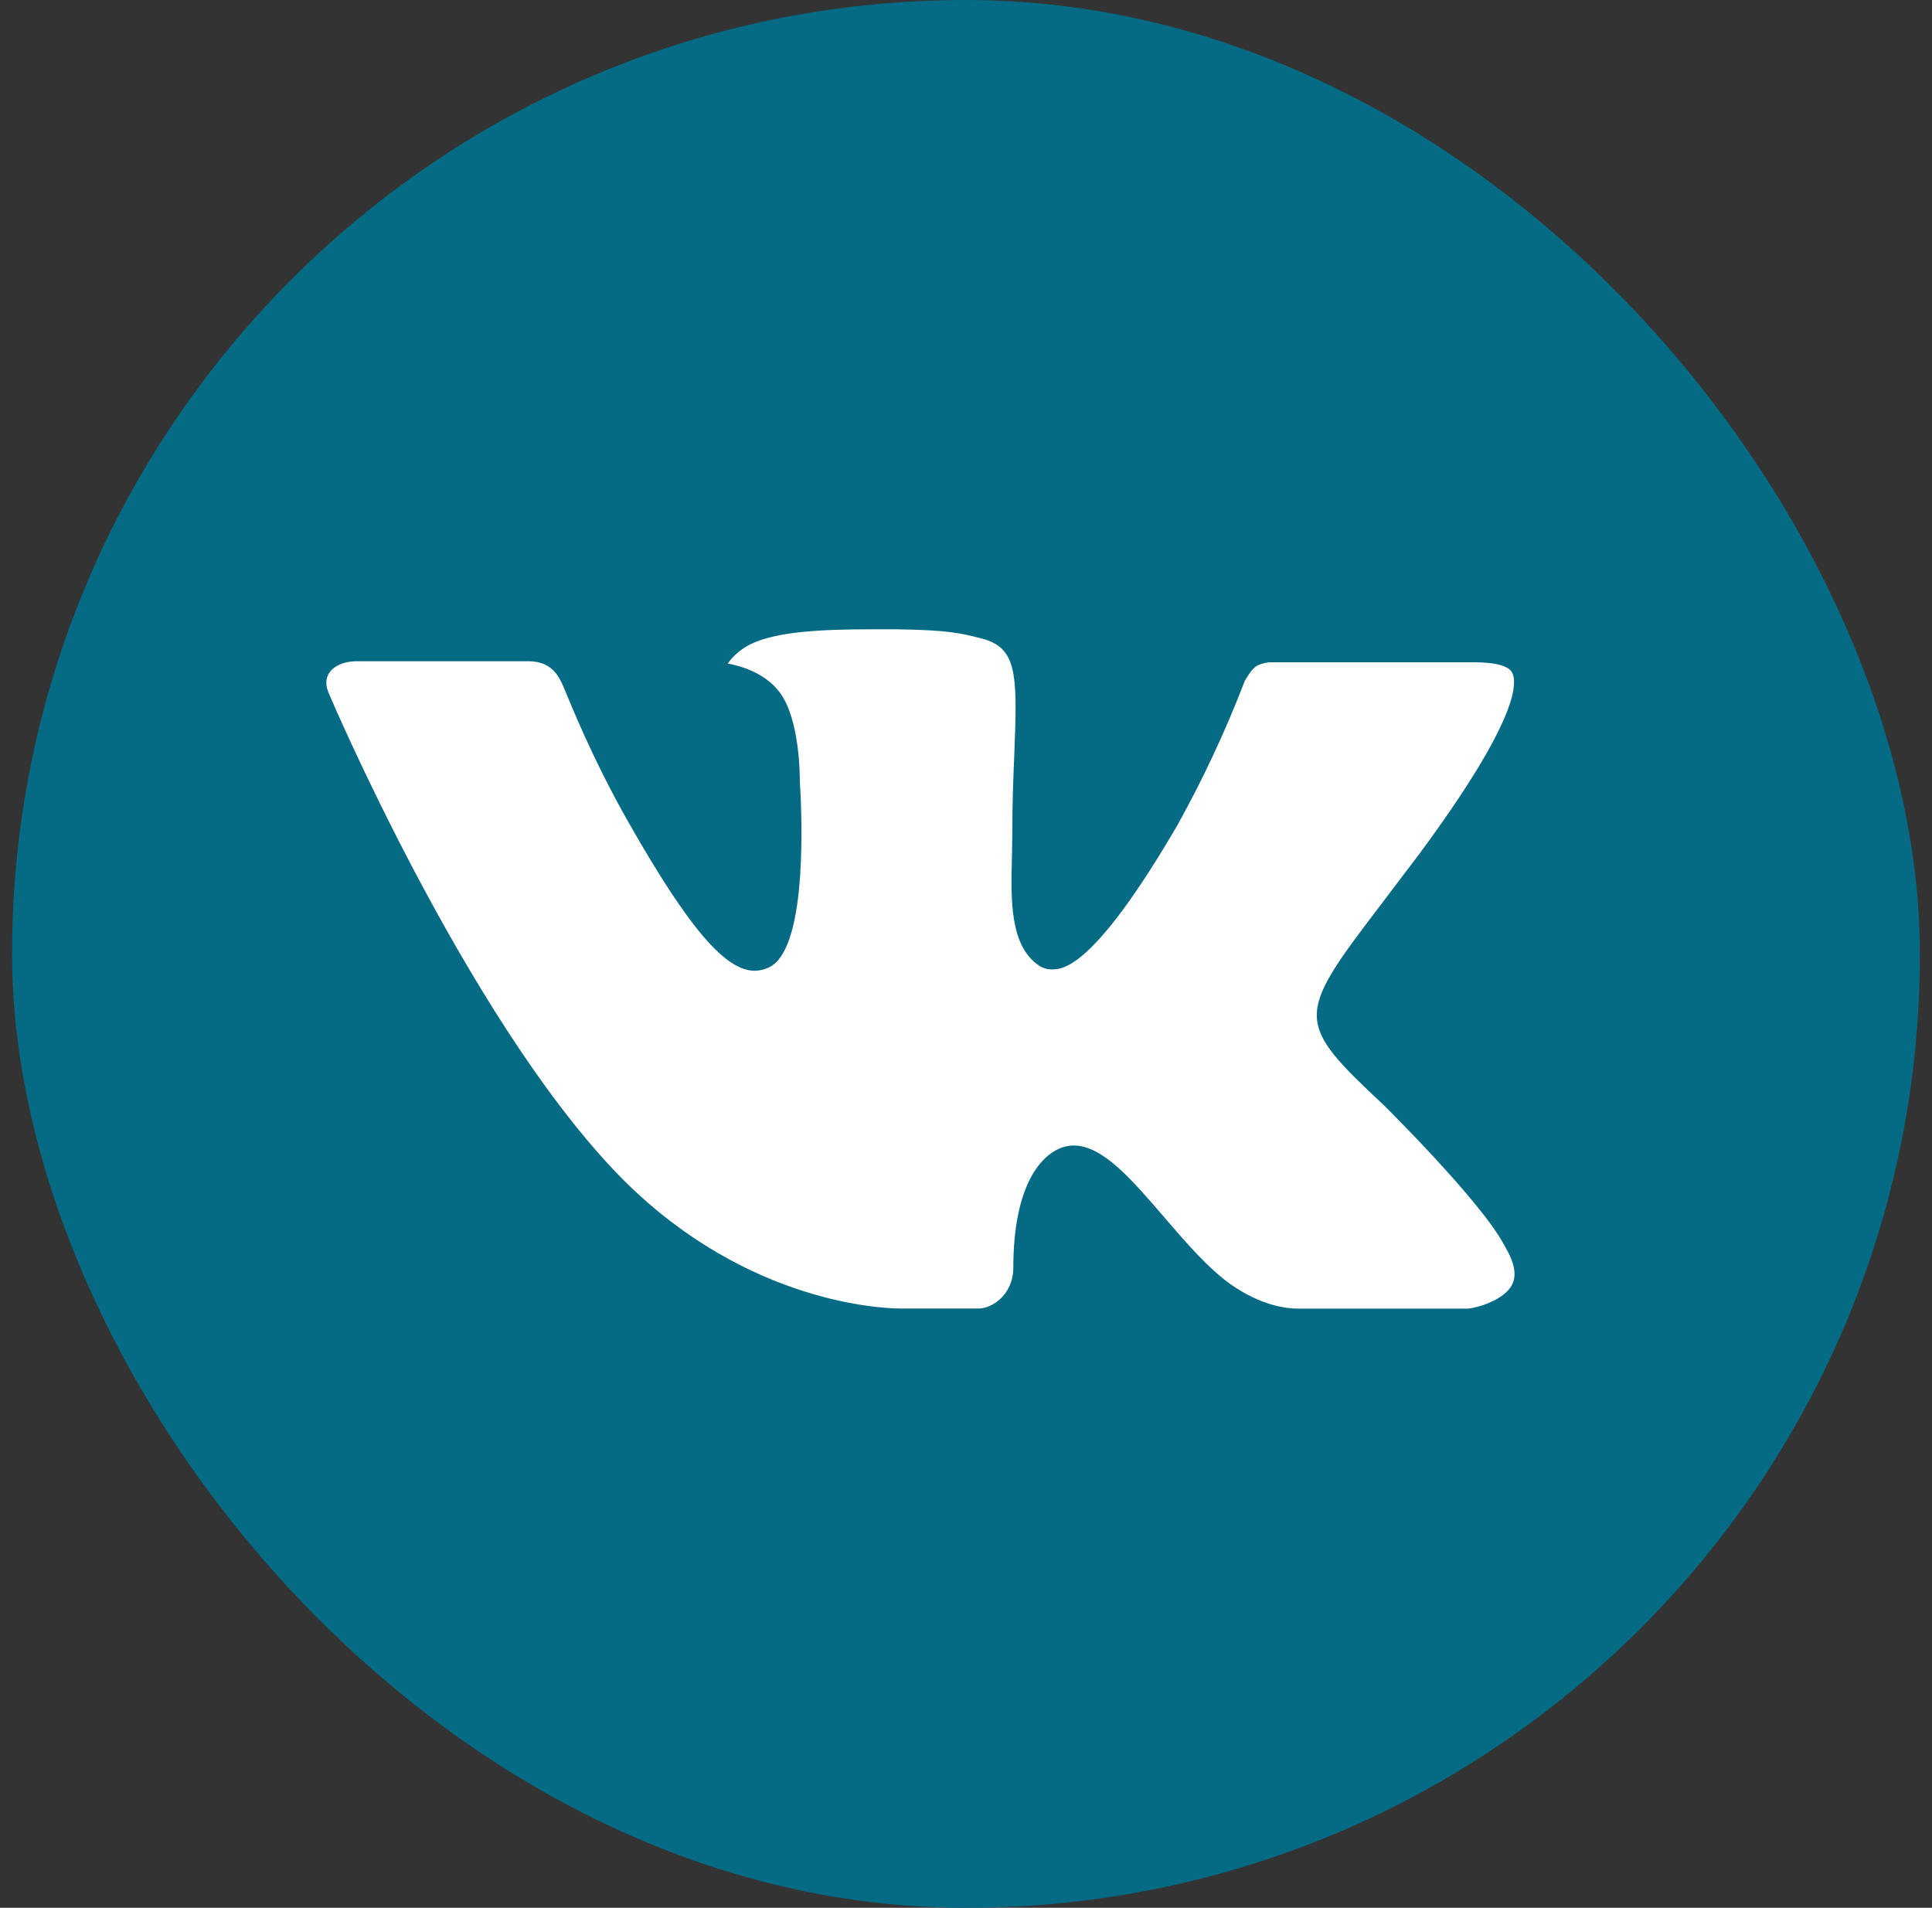
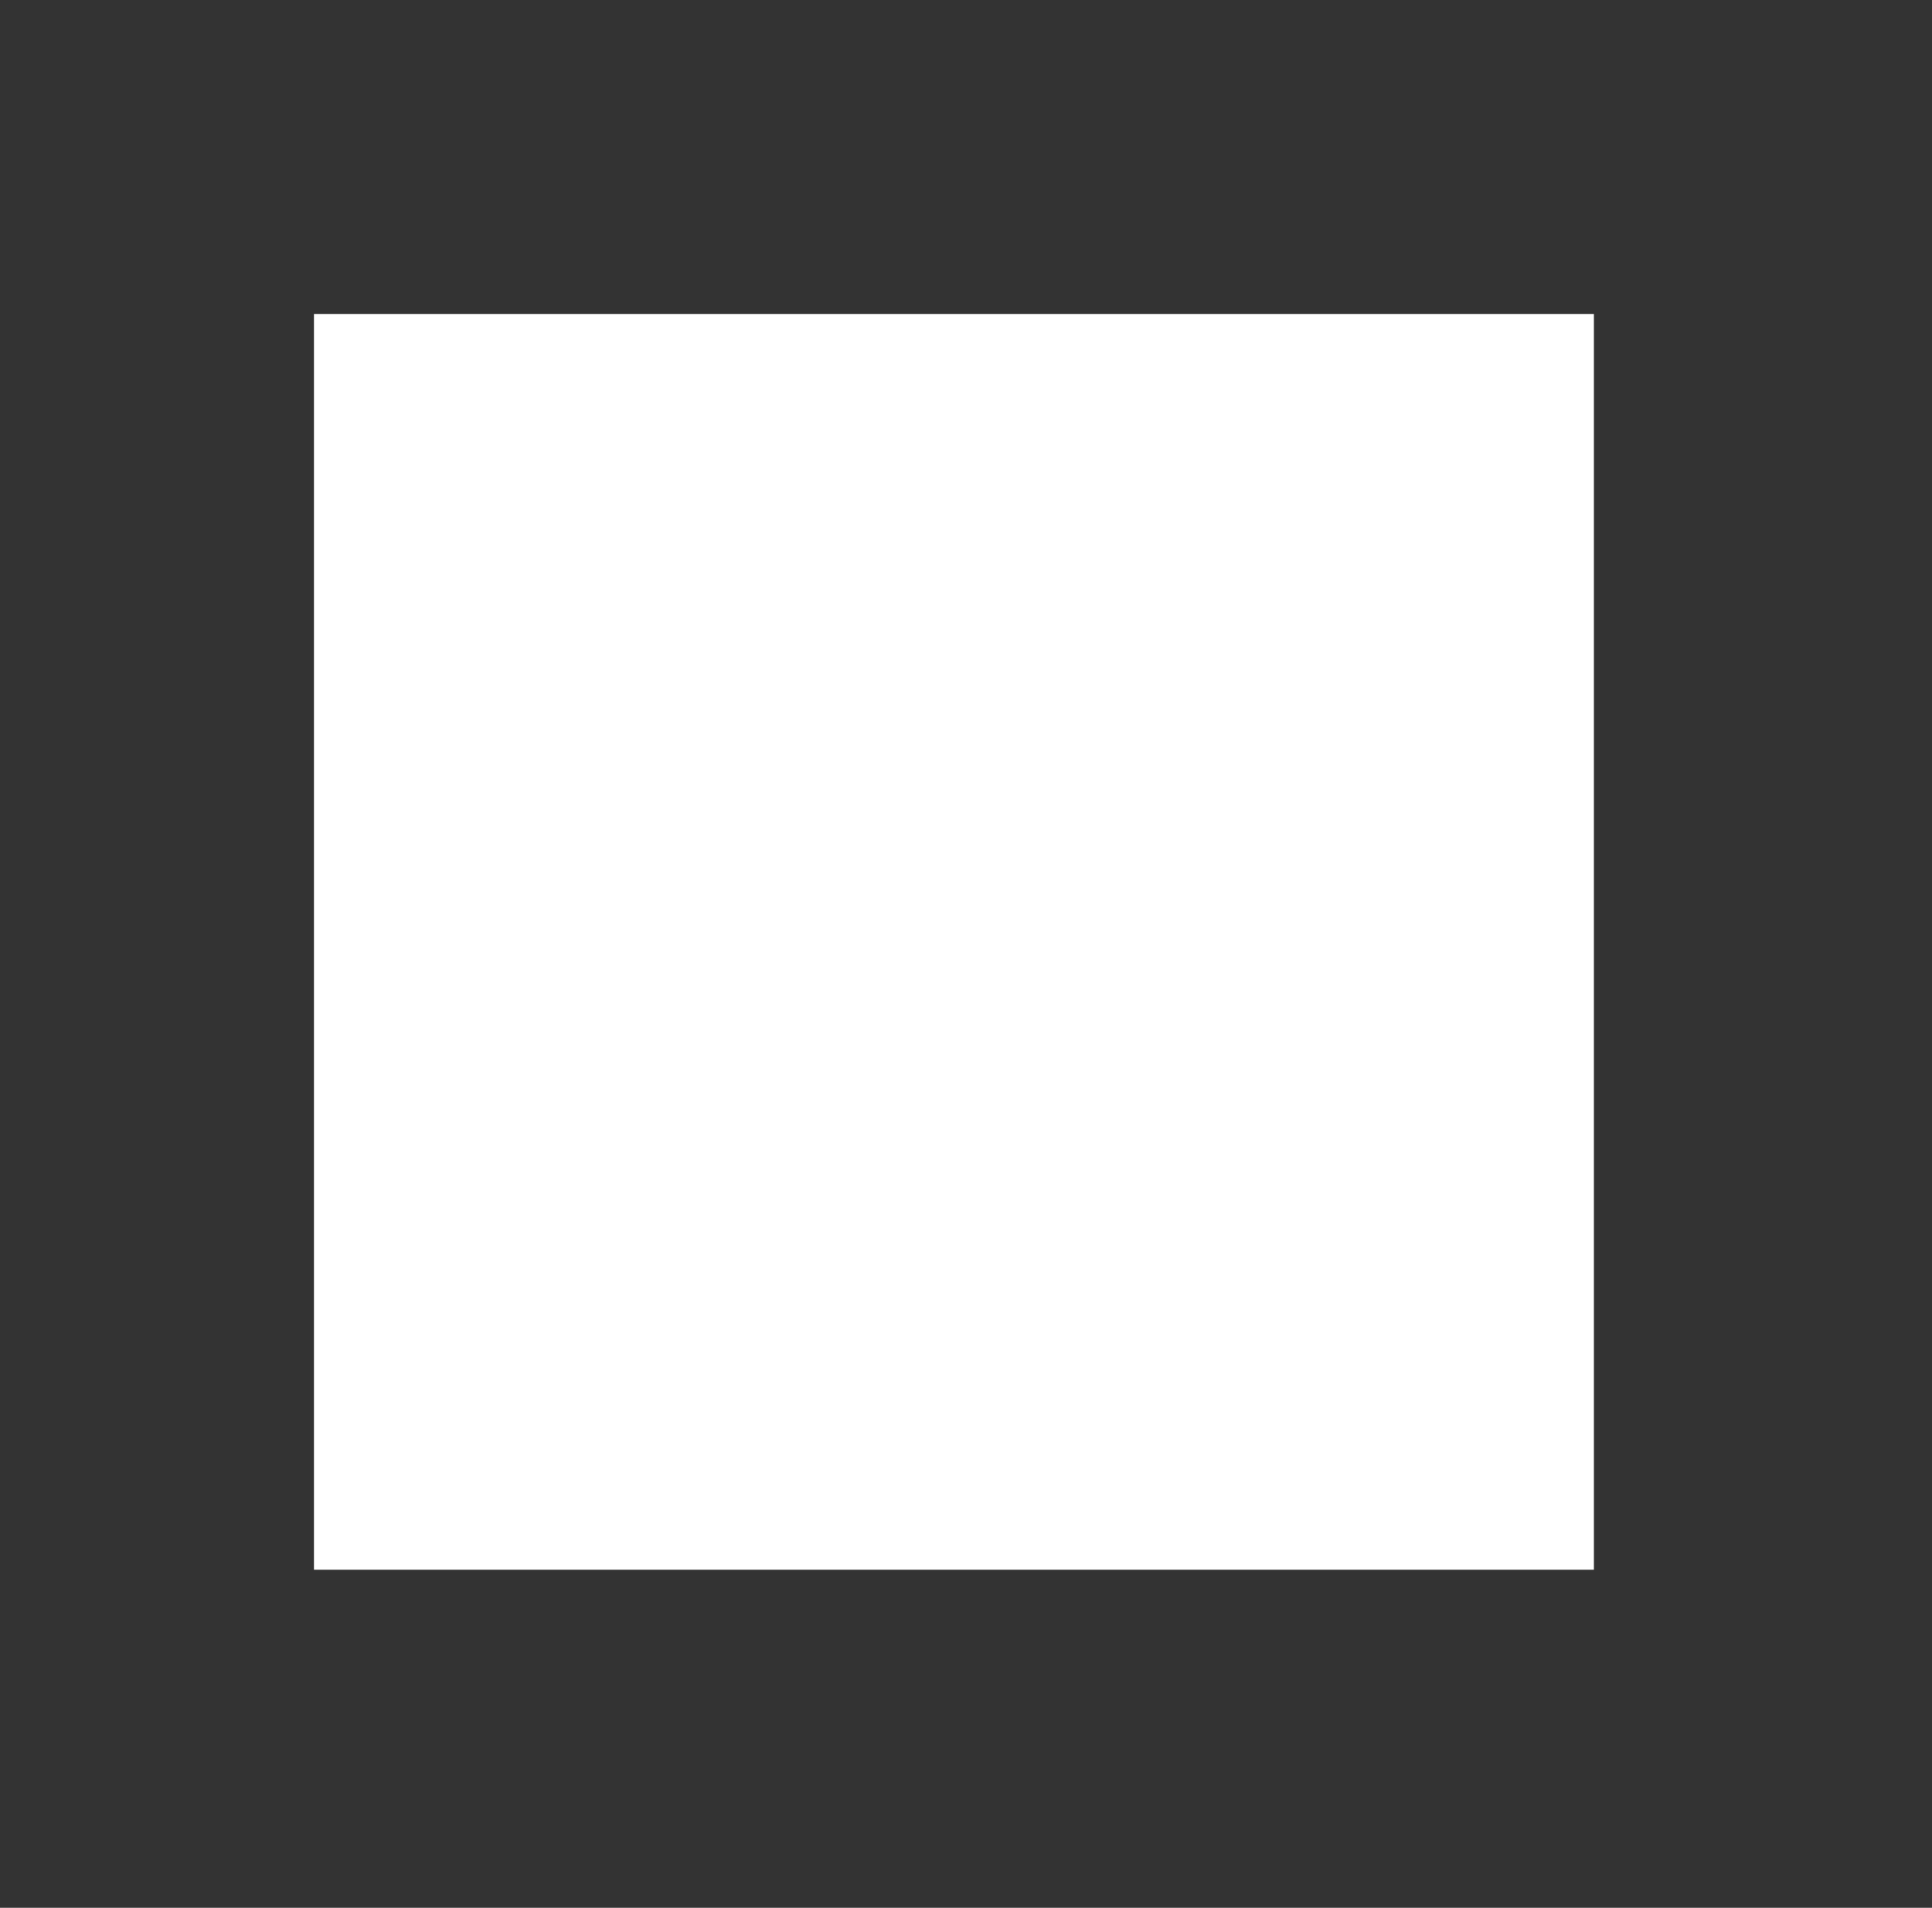
<svg xmlns="http://www.w3.org/2000/svg" width="80" height="79" viewBox="0 0 80 79" fill="none">
  <rect x="0" y="0" width="80" height="79" fill="#333333" stroke="none" />
  <g clip-path="url(#clip0_1544_1839)">
    <rect x="13" y="13" width="53" height="52" fill="white" />
-     <path d="M40 -5C15.147 -5 -5 15.147 -5 40C-5 64.853 15.147 85 40 85C64.853 85 85 64.853 85 40C85 15.147 64.853 -5 40 -5ZM57.306 45.77C57.306 45.77 61.286 49.698 62.266 51.522C62.294 51.562 62.311 51.594 62.317 51.616C62.714 52.281 62.812 52.808 62.612 53.195C62.284 53.842 61.159 54.161 60.775 54.189H53.744C53.256 54.189 52.234 54.062 50.997 53.209C50.045 52.544 49.108 51.452 48.194 50.388C46.83 48.803 45.648 47.434 44.458 47.434C44.307 47.434 44.156 47.458 44.013 47.505C43.112 47.795 41.959 49.08 41.959 52.502C41.959 53.57 41.116 54.184 40.52 54.184H37.3C36.203 54.184 30.489 53.8 25.427 48.461C19.23 41.922 13.652 28.806 13.605 28.684C13.253 27.836 13.98 27.381 14.772 27.381H21.873C22.82 27.381 23.13 27.958 23.345 28.469C23.598 29.064 24.527 31.431 26.05 34.094C28.52 38.434 30.034 40.197 31.248 40.197C31.476 40.194 31.7 40.136 31.9 40.028C33.484 39.147 33.189 33.498 33.119 32.327C33.119 32.106 33.114 29.8 32.303 28.694C31.722 27.892 30.733 27.587 30.133 27.475C30.376 27.14 30.696 26.868 31.066 26.683C32.153 26.139 34.112 26.059 36.058 26.059H37.141C39.25 26.087 39.794 26.223 40.558 26.416C42.105 26.786 42.138 27.784 42.002 31.202C41.959 32.172 41.917 33.269 41.917 34.562L41.903 35.462C41.856 37.202 41.8 39.175 43.028 39.986C43.187 40.09 43.373 40.144 43.562 40.141C43.989 40.141 45.273 40.141 48.752 34.173C49.82 32.251 50.752 30.255 51.541 28.202C51.611 28.08 51.817 27.705 52.061 27.559C52.243 27.473 52.441 27.427 52.642 27.423H60.991C61.9 27.423 62.523 27.559 62.641 27.911C62.847 28.469 62.603 30.17 58.792 35.331L57.091 37.577C53.636 42.105 53.636 42.334 57.306 45.77Z" fill="#056A83" />
  </g>
  <defs>
    <clipPath id="clip0_1544_1839">
      <rect x="0.5" width="79" height="79" rx="39.5" fill="white" />
    </clipPath>
  </defs>
</svg>